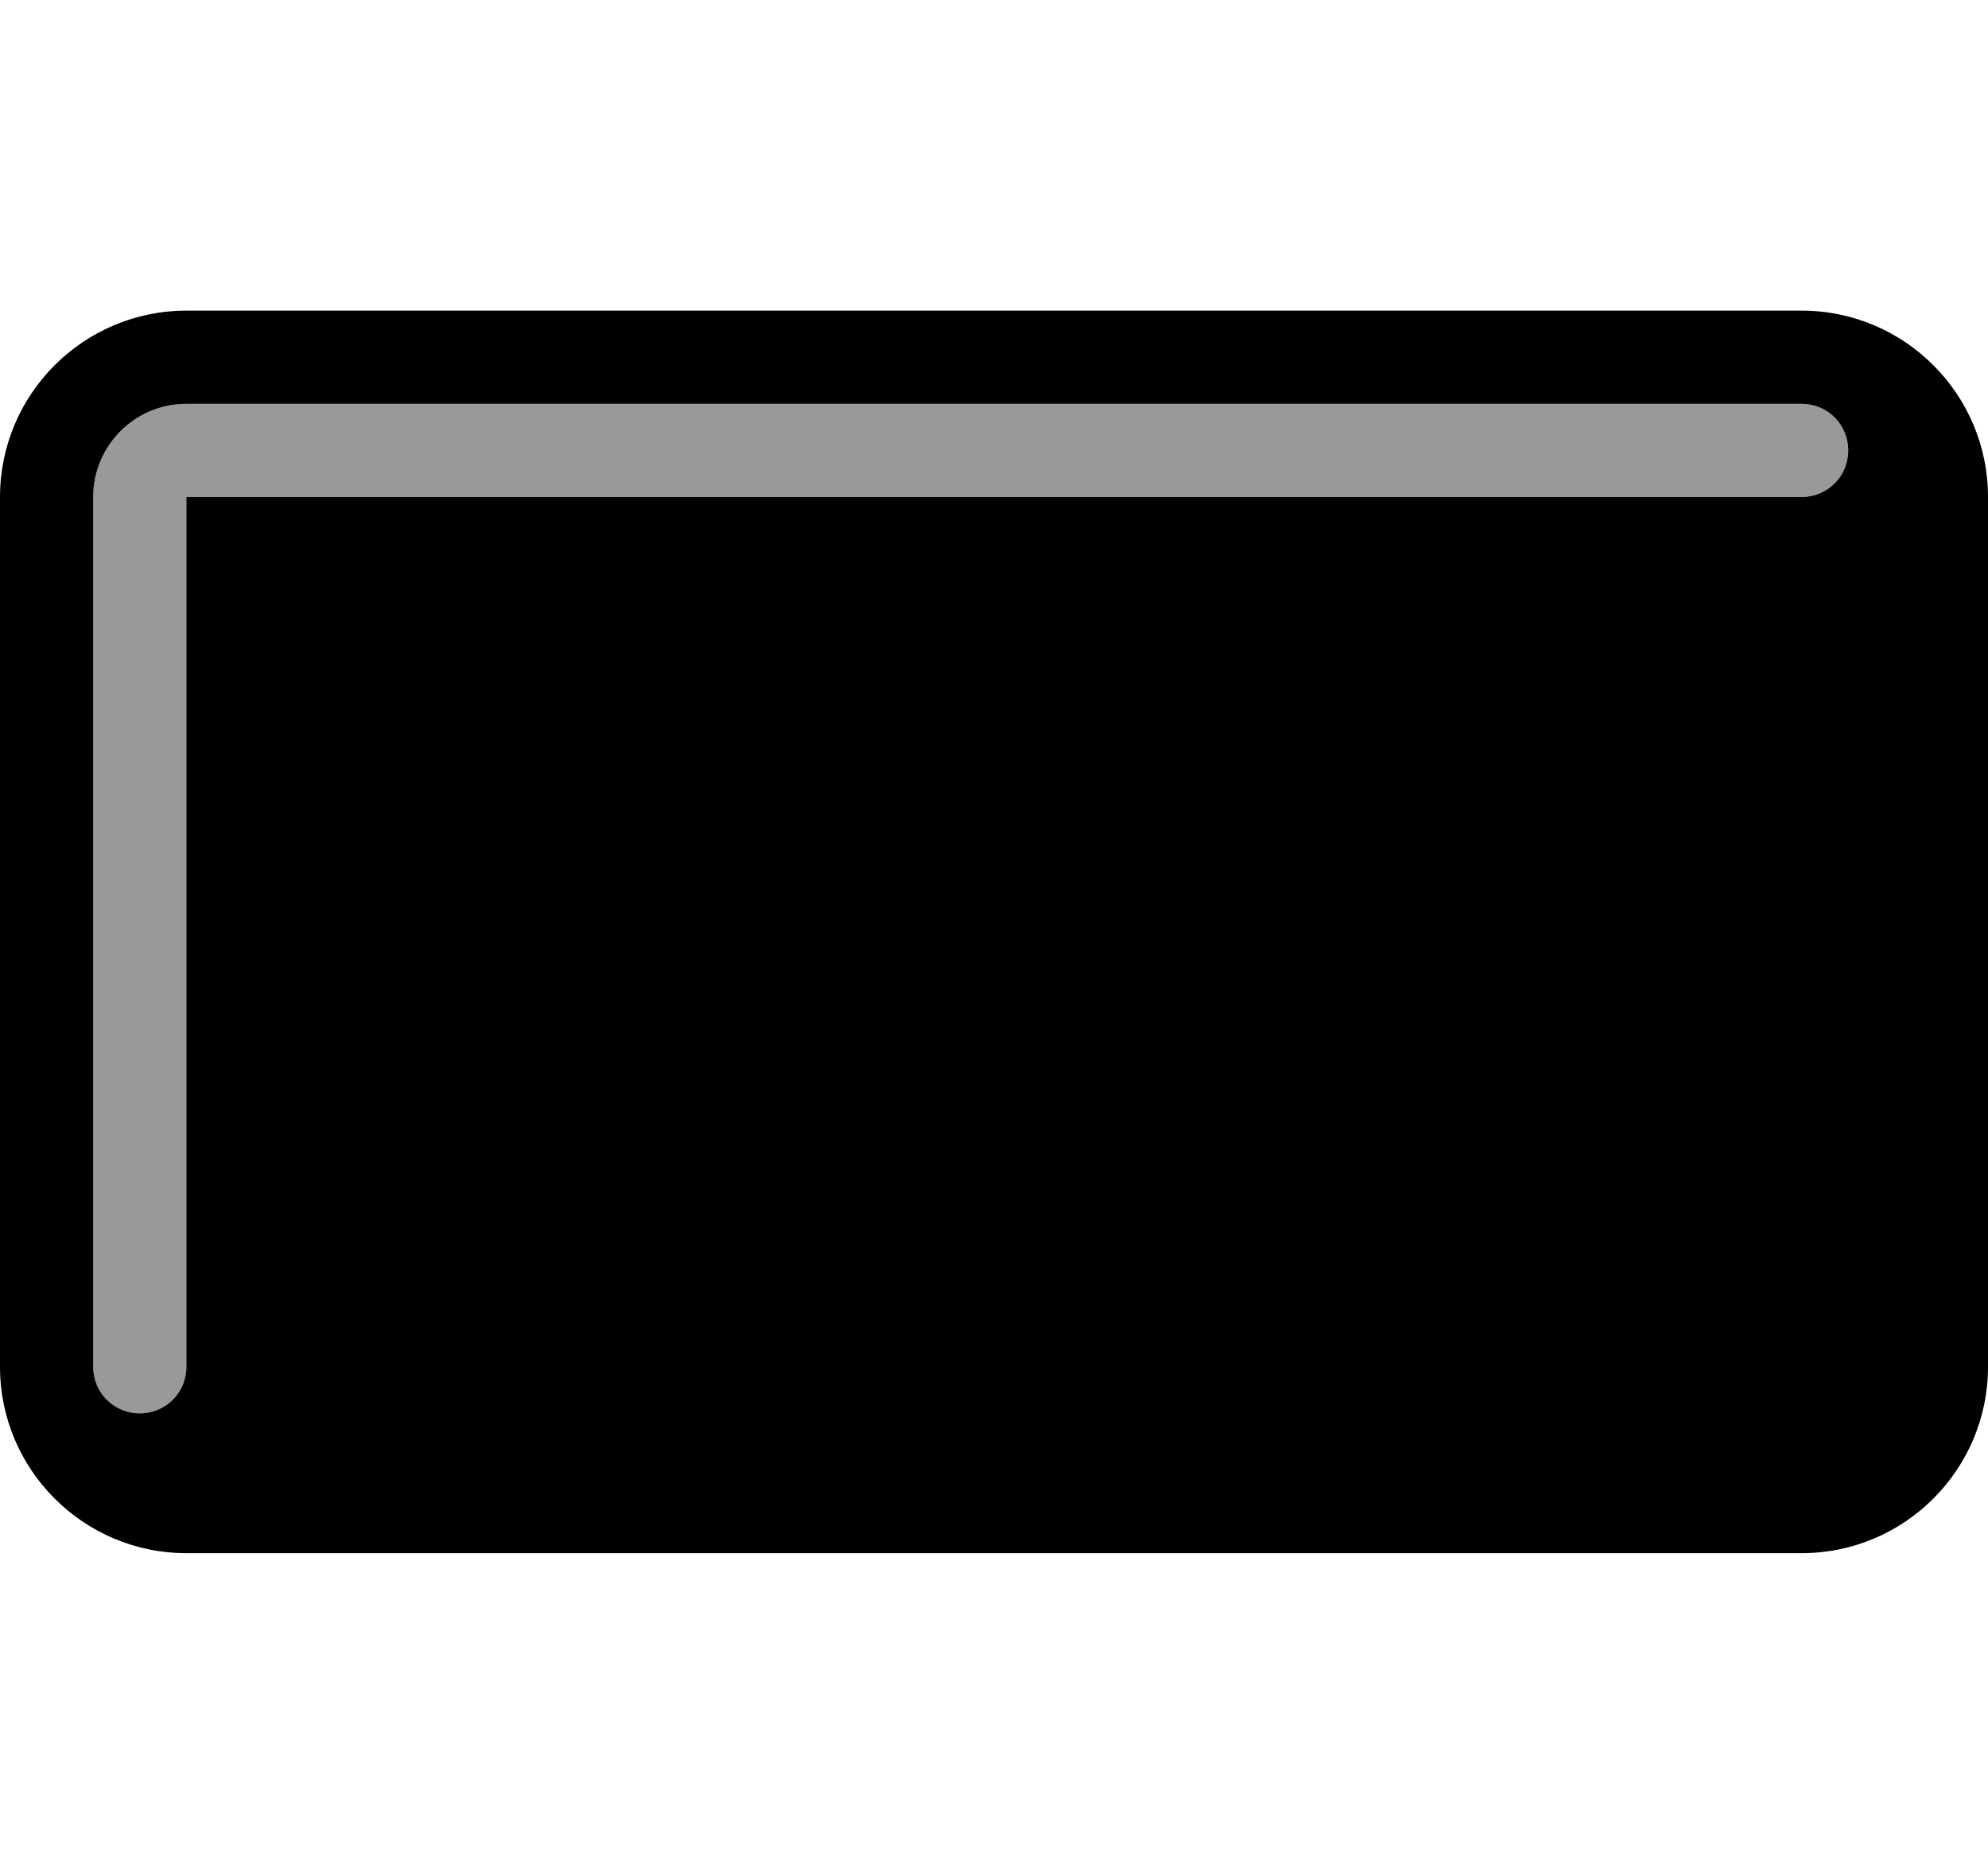
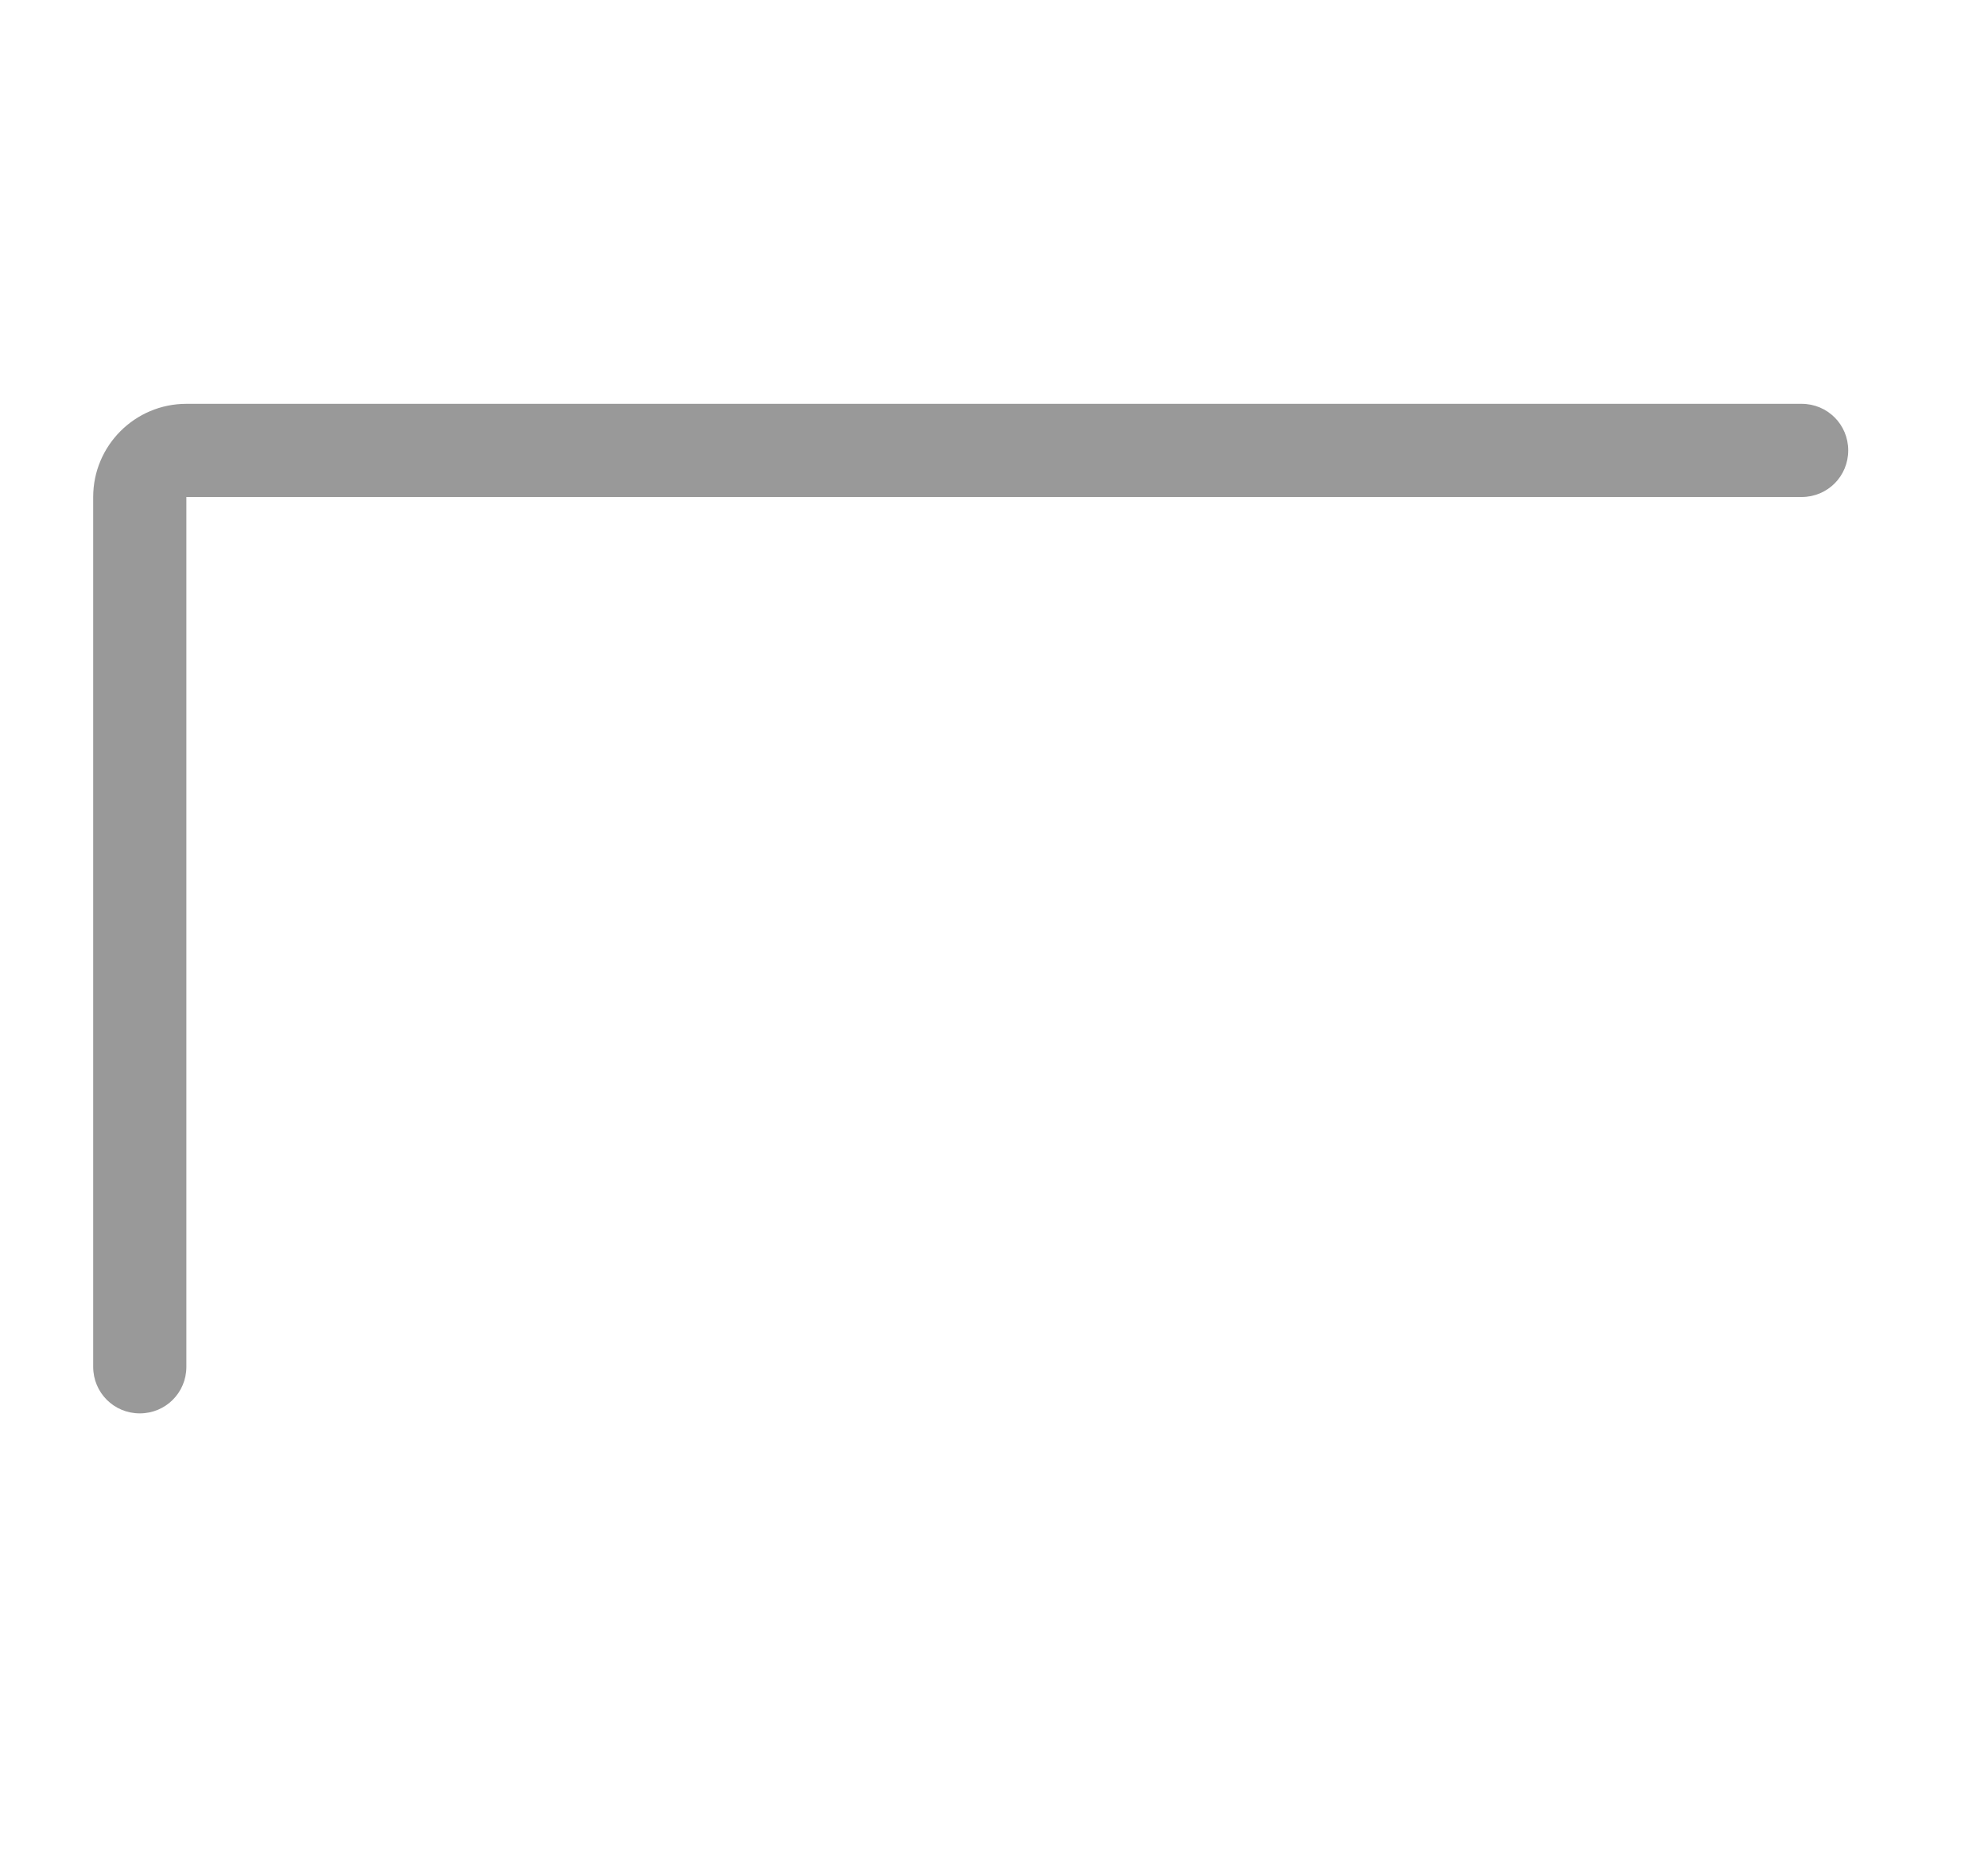
<svg xmlns="http://www.w3.org/2000/svg" viewBox="0 0 576 540">
  <path style="fill:currentColor;opacity:.4" d="M27 144l0 252c0 7.5 6 13.5 13.5 13.5S54 403.5 54 396l0-252 468 0c7.5 0 13.5-6 13.5-13.5S529.5 117 522 117L54 117c-14.9 0-27 12.1-27 27z" />
-   <path style="fill:currentColor;opacity:1" d="M54 90C24.2 90 0 114.2 0 144L0 396c0 29.8 24.2 54 54 54l468 0c29.8 0 54-24.2 54-54l0-252c0-29.8-24.2-54-54-54L54 90zm0 306c0 7.5-6 13.5-13.5 13.5S27 403.5 27 396l0-252c0-14.9 12.1-27 27-27l468 0c7.5 0 13.5 6 13.5 13.5S529.5 144 522 144l-468 0 0 252z" />
</svg>